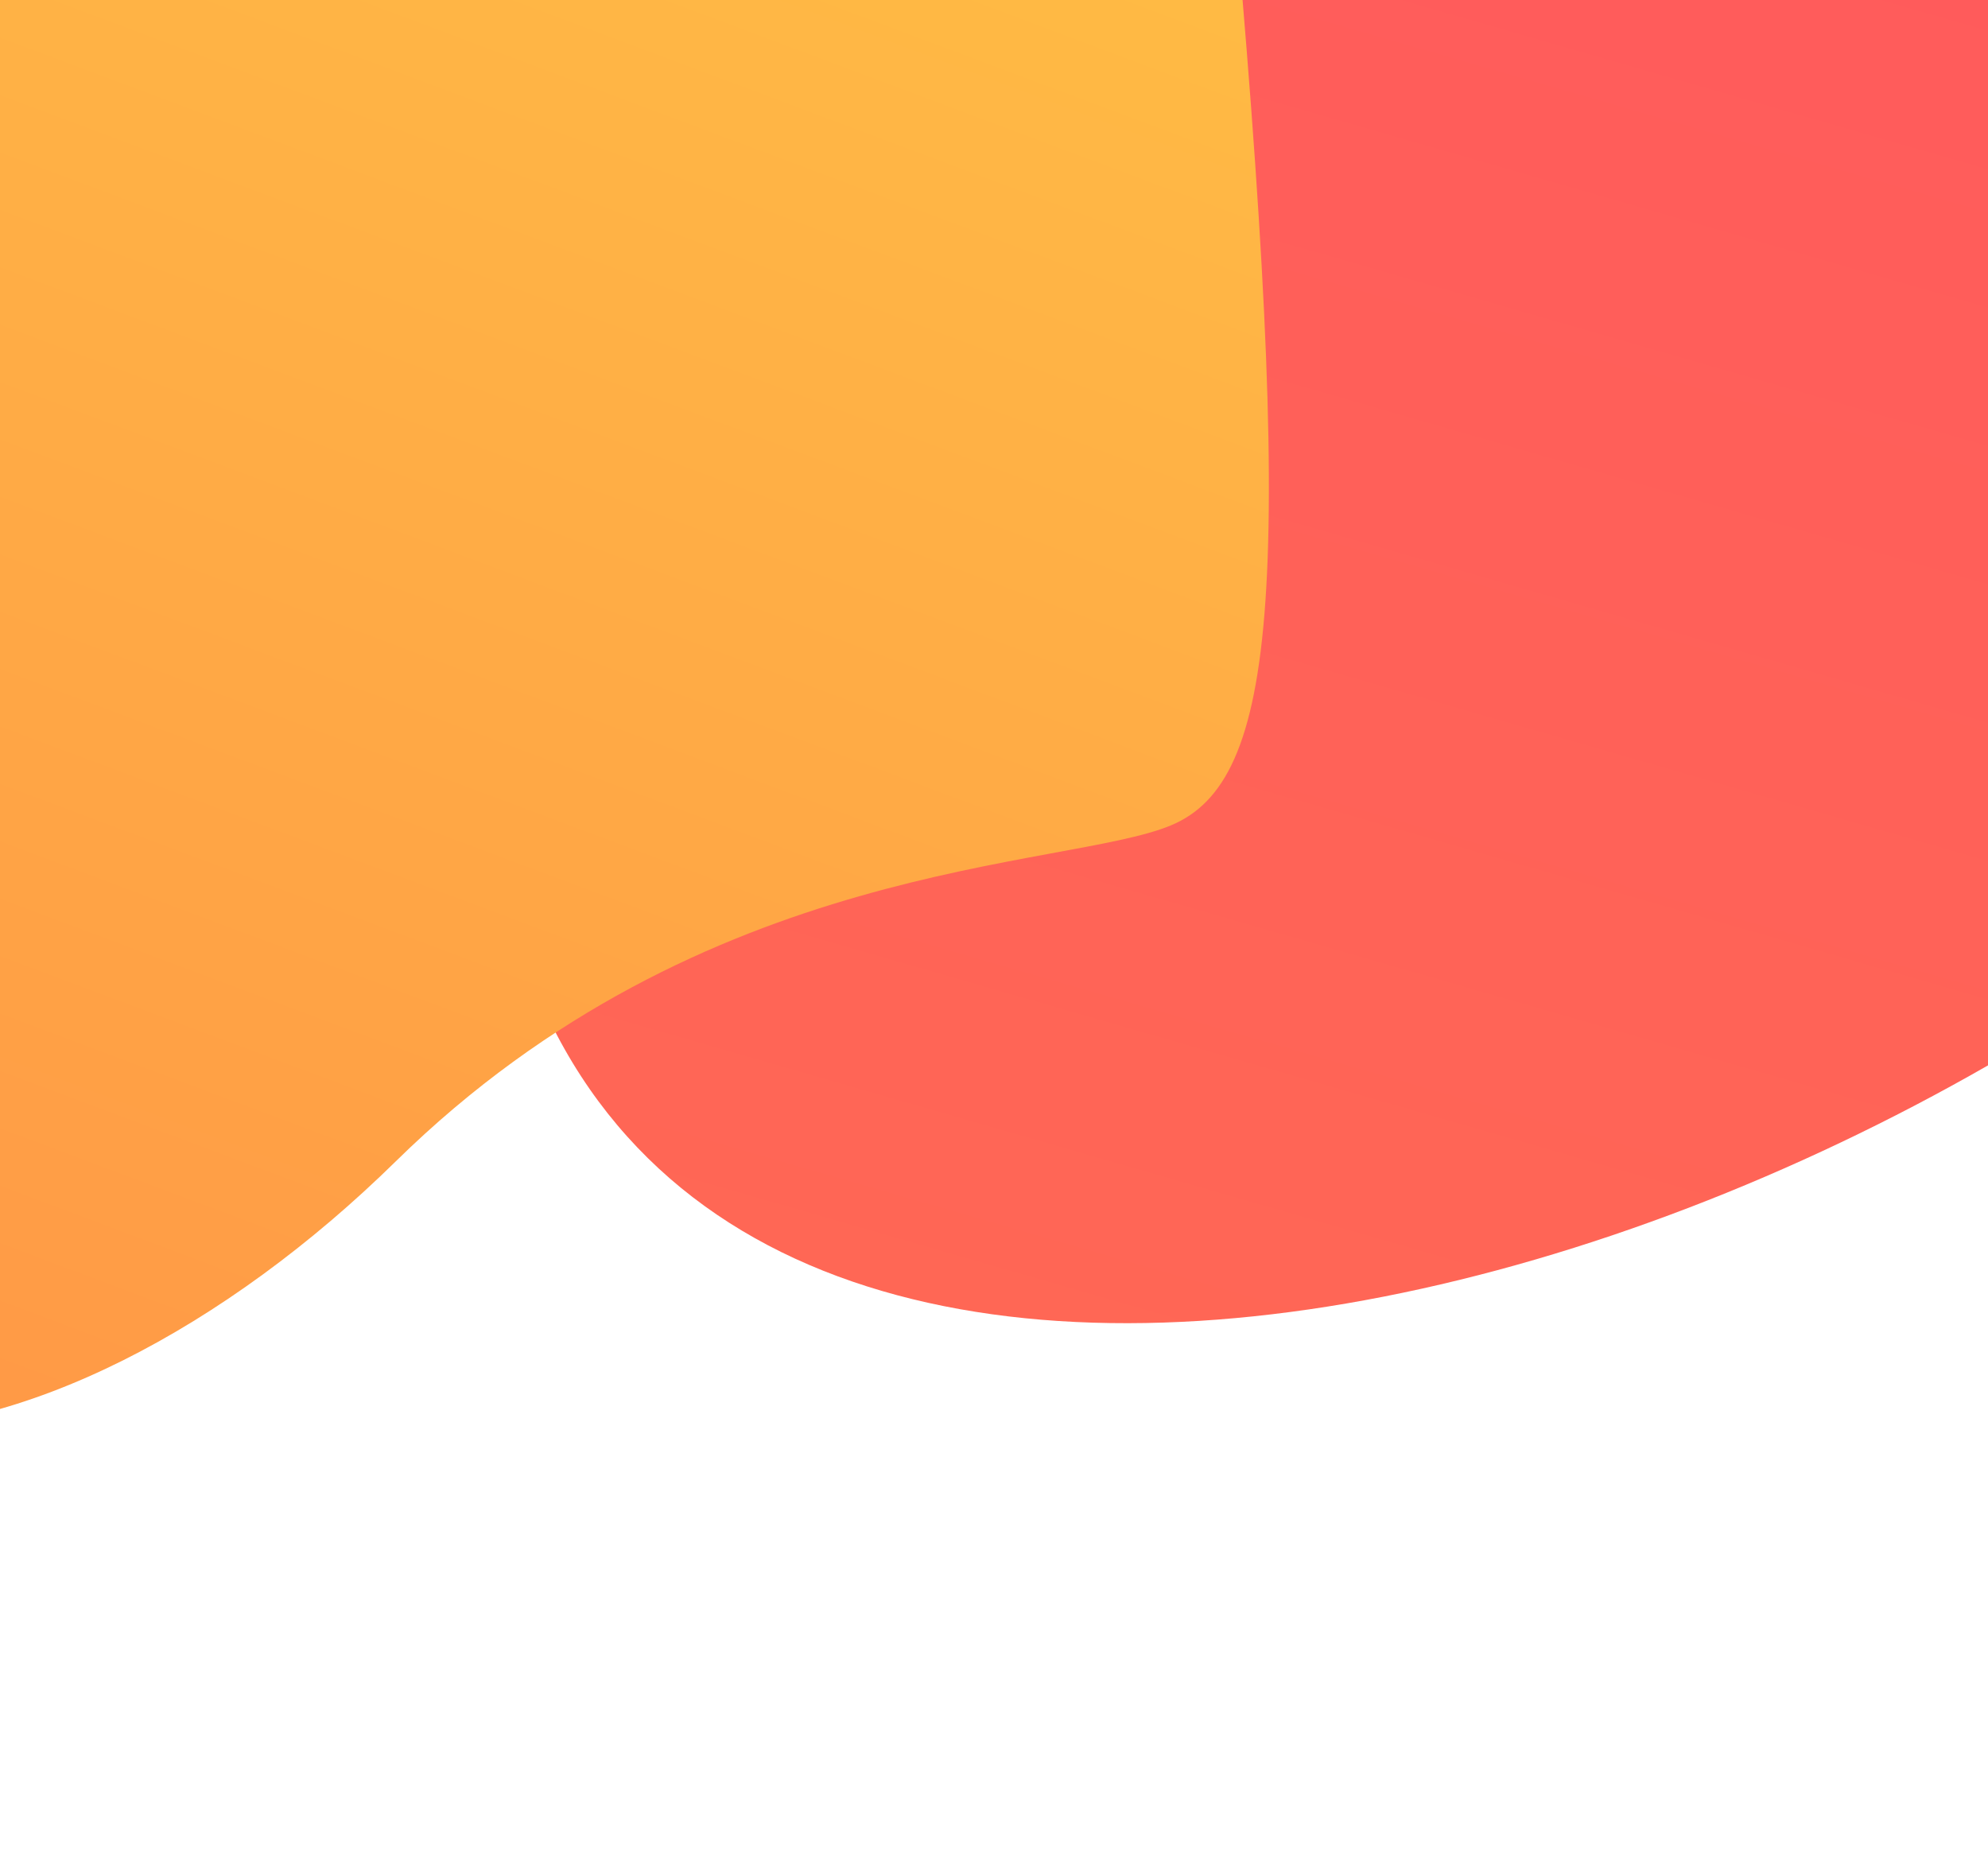
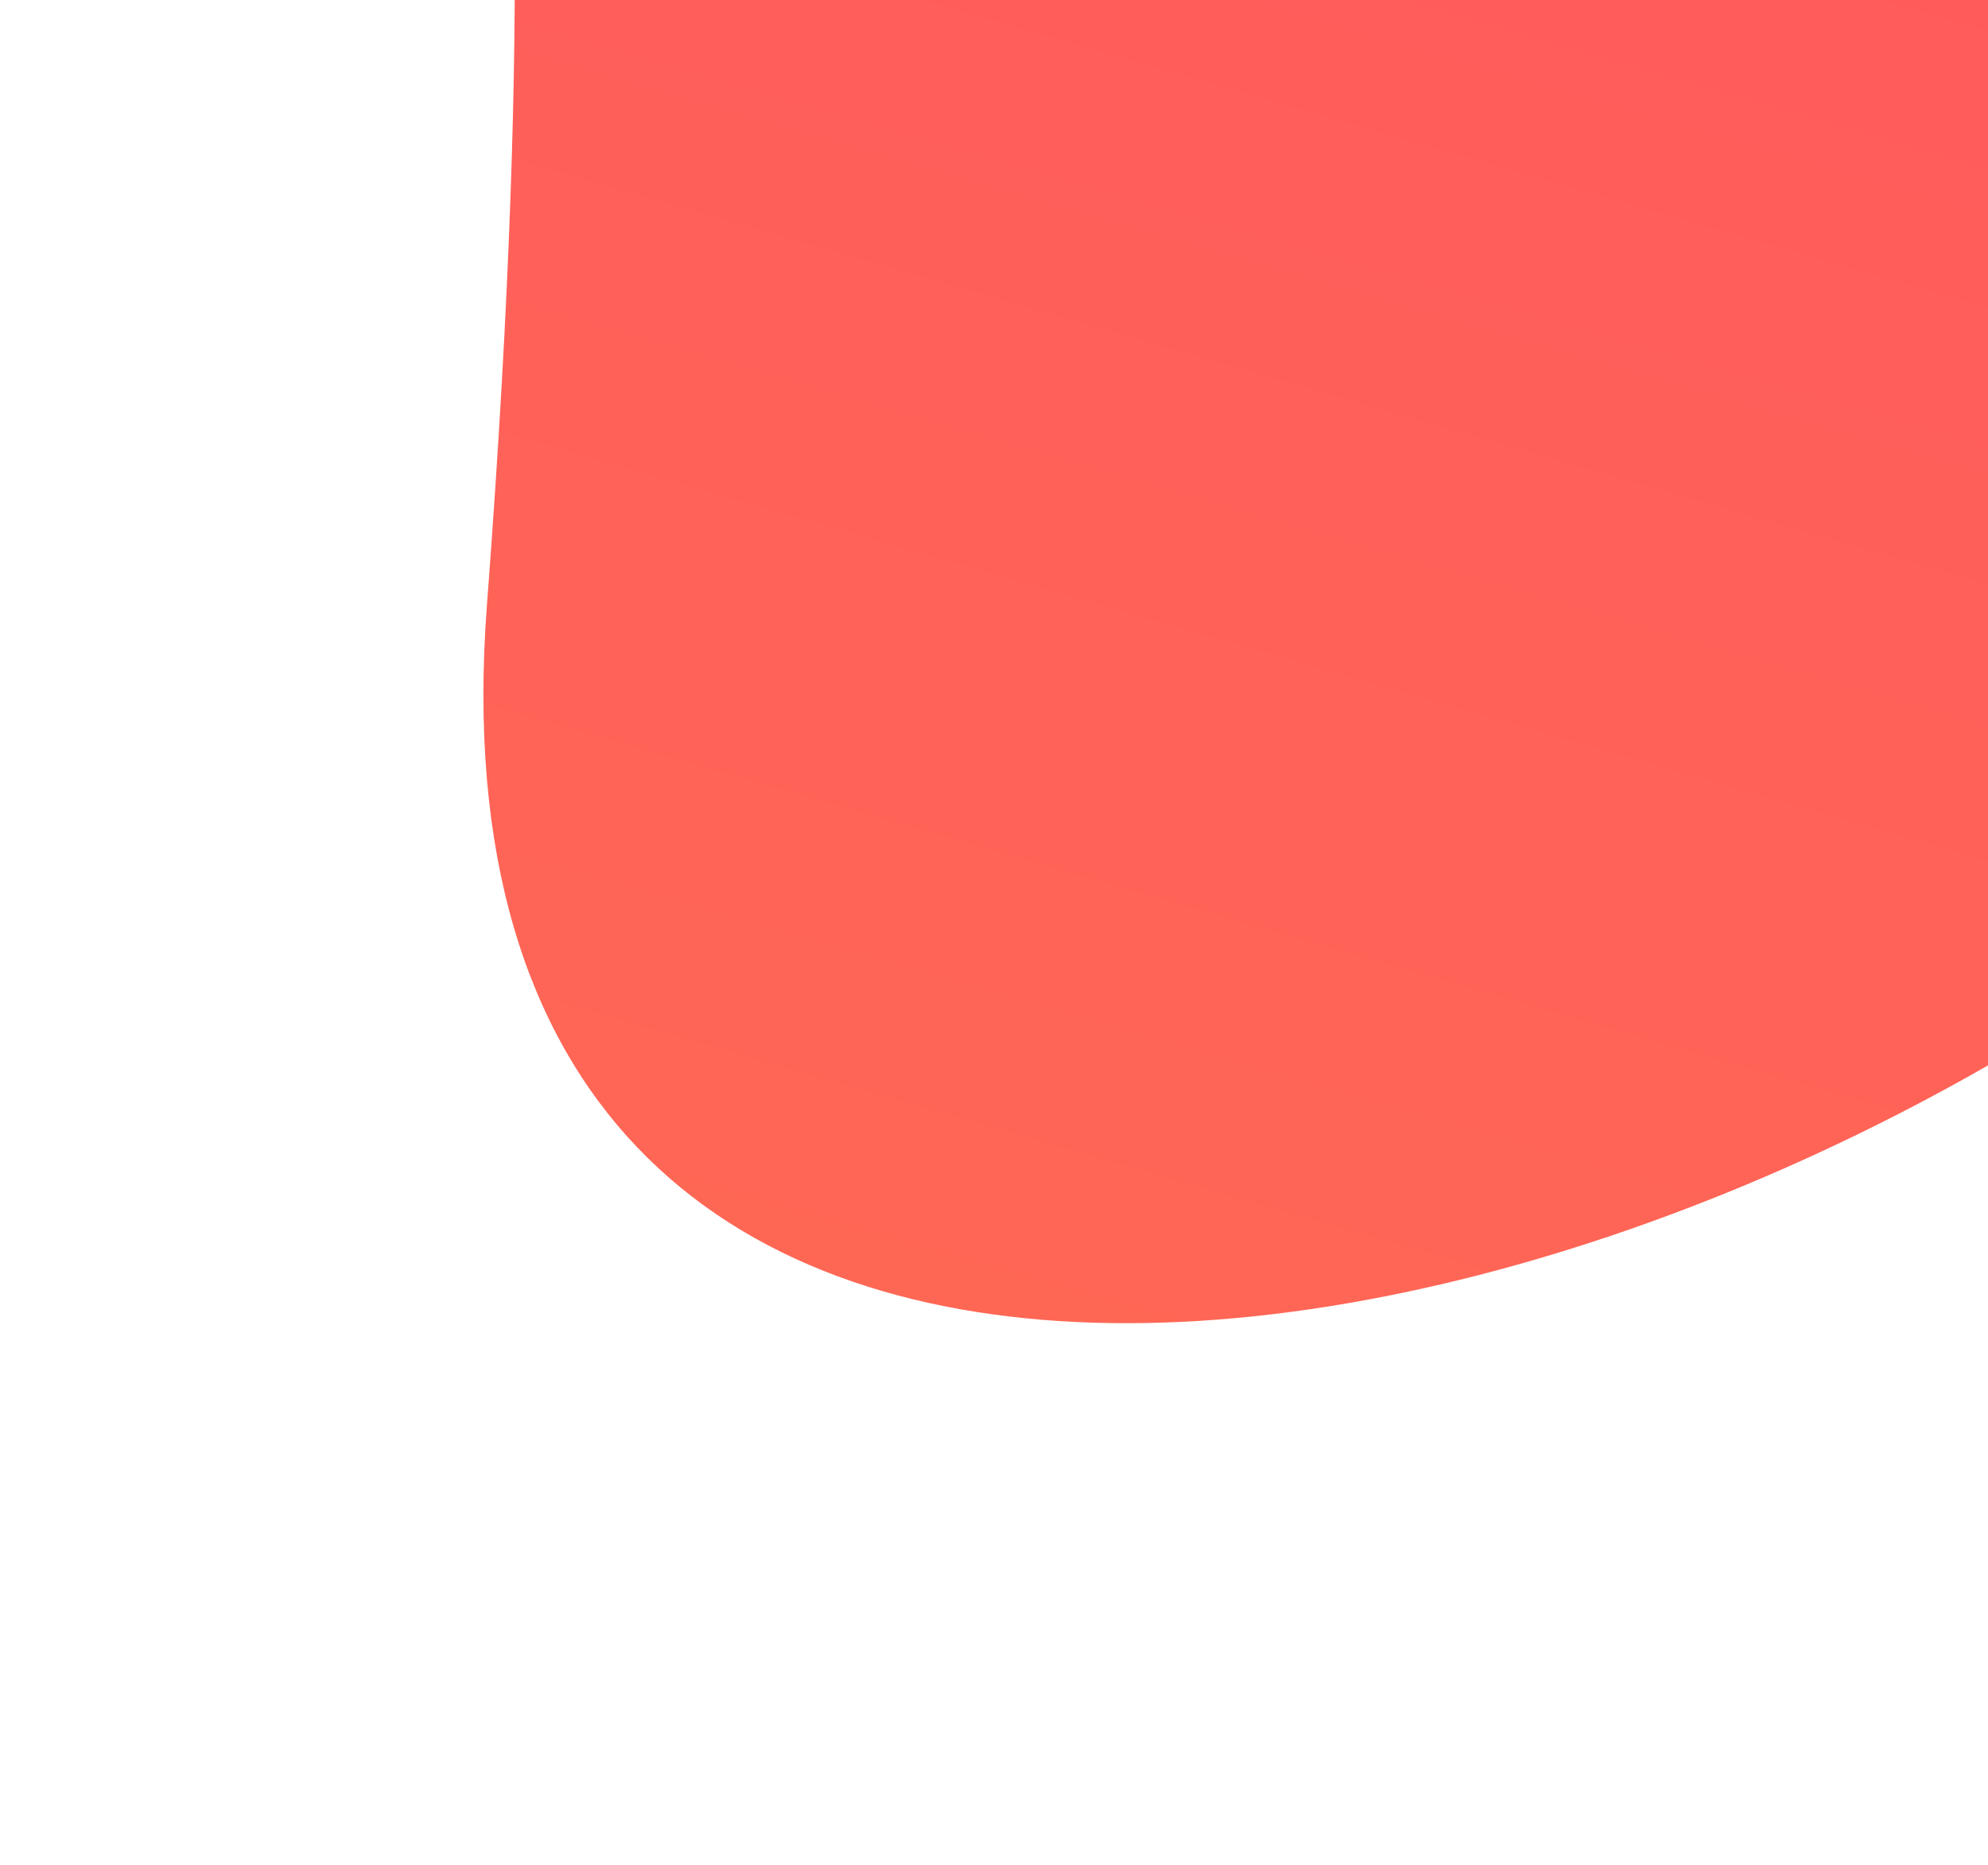
<svg xmlns="http://www.w3.org/2000/svg" id="Layer_1" x="0px" y="0px" viewBox="0 0 1920 1800.7" style="enable-background:new 0 0 1920 1800.7;" xml:space="preserve">
  <style type="text/css">   </style>
  <defs>
    <linearGradient id="gradient_1" x1="25.882%" x2="0%" y1="0%" y2="96.593%">
      <stop offset="0%" stop-color="#ffc344" stop-opacity="1" />
      <stop offset="100%" stop-color="#ff9446" stop-opacity="1" />
    </linearGradient>
    <linearGradient id="gradient_2" x1="25.882%" x2="0%" y1="0%" y2="96.593%">
      <stop offset="0%" stop-color="#ff4b64" stop-opacity="1" />
      <stop offset="100%" stop-color="#ff6954" stop-opacity="1" />
    </linearGradient>
  </defs>
  <g>
    <g>
      <path class="st0" fill="url(#gradient_2)" d="M2992-2342.2c0,0-705.4-110.4-894.8,265.8c-124.6,247.7-13.7,280-178,426.3s-354.1,83.3-542.5,285.8 c-200.1,215.1-583.1,332.9-795.5,650.8S563-633.5,470.3,584c-73.7,968.7,1064.1,791.4,1711.9,265.8 c588.4-477.2,1302.3-440.7,1508-508.8c205.7-68.2,244.2-359.7,113.3-1490.5C3672.5-2280.4,2992-2342.2,2992-2342.2z" />
    </g>
  </g>
  <g>
    <g>
-       <path class="st1" fill="url(#gradient_1)" d="M783.8-884.4c0,0-352.1-69.4-446.8,166.4c-62.4,155.1-7,175.4-89.1,267s-176.8,52.2-271,179 c-100,134.7-291.2,208.4-397.5,407.6s-129.3,53.4-56,812.9c57.8,598.3,532.5,493.5,858.8,173c298-292.7,645.8-281.8,748.5-324.4 c102.7-42.6,122.1-225.4,57.4-934C1123.5-845.5,783.8-884.4,783.8-884.4z" />
-     </g>
+       </g>
  </g>
</svg>